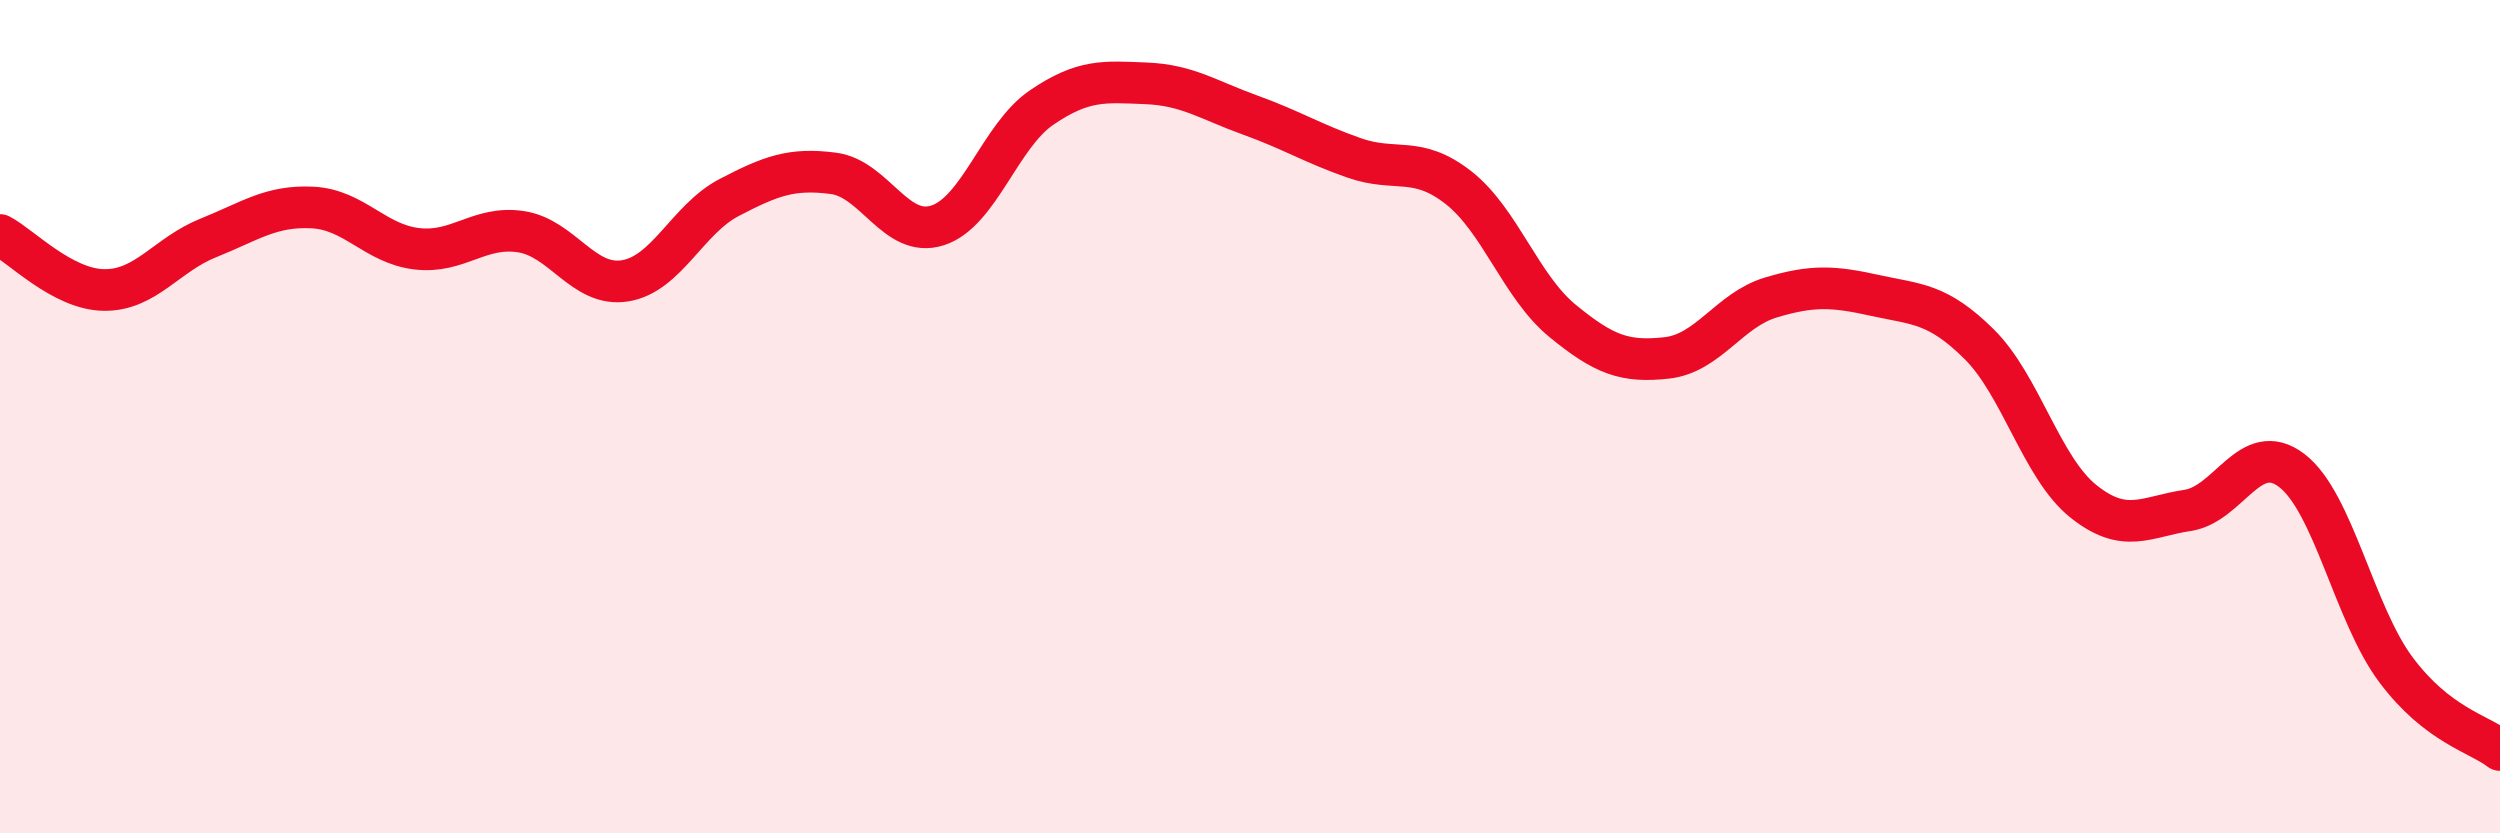
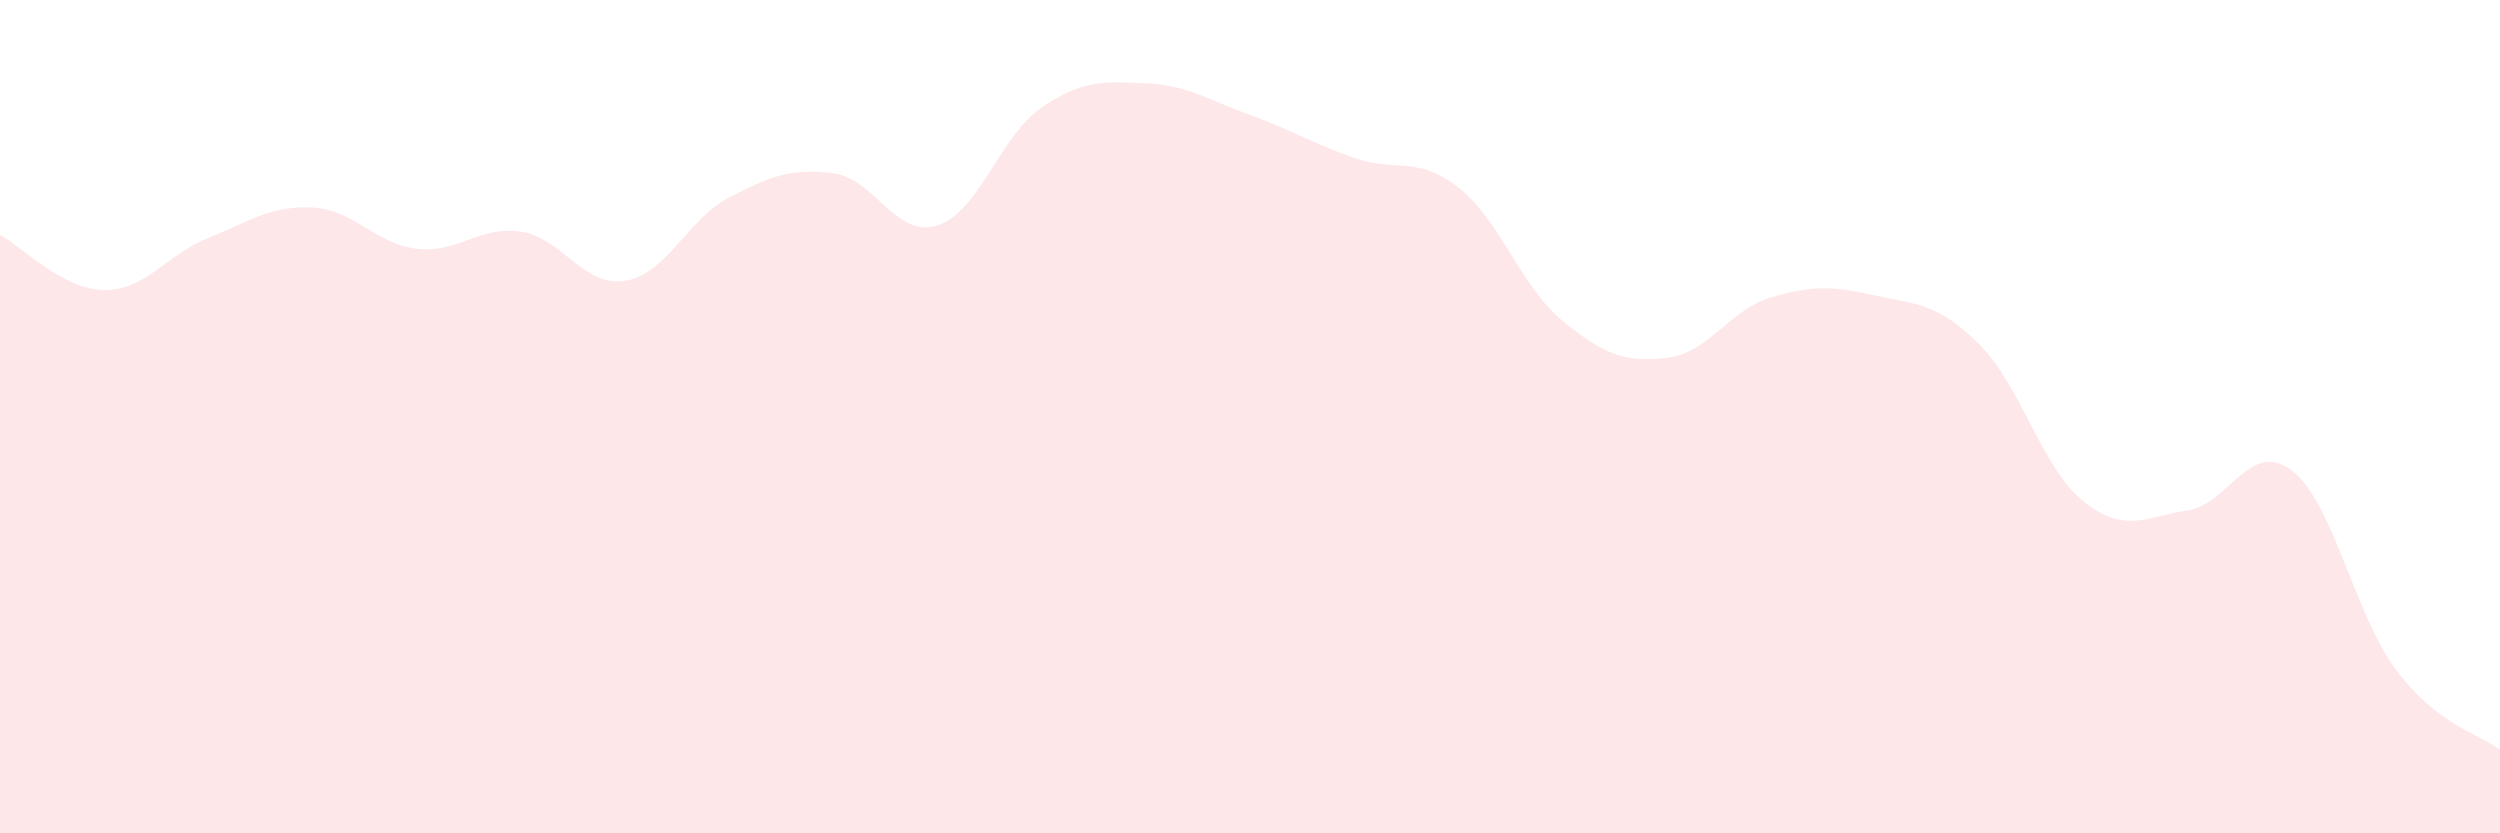
<svg xmlns="http://www.w3.org/2000/svg" width="60" height="20" viewBox="0 0 60 20">
  <path d="M 0,5.64 C 0.5,5.9 1.5,6.95 2.5,6.96 C 3.5,6.97 4,6.11 5,5.71 C 6,5.31 6.5,4.93 7.5,4.98 C 8.5,5.03 9,5.85 10,5.97 C 11,6.09 11.5,5.41 12.5,5.56 C 13.5,5.71 14,6.9 15,6.74 C 16,6.58 16.5,5.26 17.5,4.74 C 18.5,4.22 19,4.03 20,4.16 C 21,4.29 21.5,5.73 22.5,5.41 C 23.5,5.09 24,3.26 25,2.58 C 26,1.9 26.5,1.96 27.5,2 C 28.5,2.04 29,2.4 30,2.76 C 31,3.12 31.5,3.44 32.5,3.79 C 33.5,4.14 34,3.72 35,4.5 C 36,5.28 36.5,6.88 37.5,7.7 C 38.5,8.52 39,8.7 40,8.59 C 41,8.48 41.5,7.44 42.5,7.14 C 43.5,6.84 44,6.87 45,7.09 C 46,7.31 46.5,7.27 47.5,8.26 C 48.5,9.25 49,11.23 50,12.03 C 51,12.83 51.5,12.4 52.5,12.25 C 53.5,12.1 54,10.53 55,11.29 C 56,12.05 56.5,14.73 57.5,16.07 C 58.5,17.41 59.5,17.61 60,18L60 20L0 20Z" fill="#EB0A25" opacity="0.1" stroke-linecap="round" stroke-linejoin="round" />
-   <path d="M 0,5.64 C 0.5,5.9 1.5,6.95 2.5,6.96 C 3.5,6.97 4,6.11 5,5.71 C 6,5.31 6.5,4.93 7.5,4.98 C 8.5,5.03 9,5.85 10,5.97 C 11,6.09 11.5,5.41 12.5,5.56 C 13.5,5.71 14,6.9 15,6.74 C 16,6.58 16.5,5.26 17.5,4.74 C 18.5,4.22 19,4.03 20,4.16 C 21,4.29 21.5,5.73 22.5,5.41 C 23.5,5.09 24,3.26 25,2.58 C 26,1.9 26.5,1.96 27.5,2 C 28.5,2.04 29,2.4 30,2.76 C 31,3.12 31.5,3.44 32.5,3.79 C 33.5,4.14 34,3.72 35,4.5 C 36,5.28 36.5,6.88 37.5,7.7 C 38.5,8.52 39,8.7 40,8.59 C 41,8.48 41.5,7.44 42.5,7.14 C 43.5,6.84 44,6.87 45,7.09 C 46,7.31 46.5,7.27 47.5,8.26 C 48.5,9.25 49,11.23 50,12.03 C 51,12.83 51.5,12.4 52.5,12.25 C 53.5,12.1 54,10.53 55,11.29 C 56,12.05 56.5,14.73 57.5,16.07 C 58.5,17.41 59.5,17.61 60,18" stroke="#EB0A25" stroke-width="1" fill="none" stroke-linecap="round" stroke-linejoin="round" />
</svg>